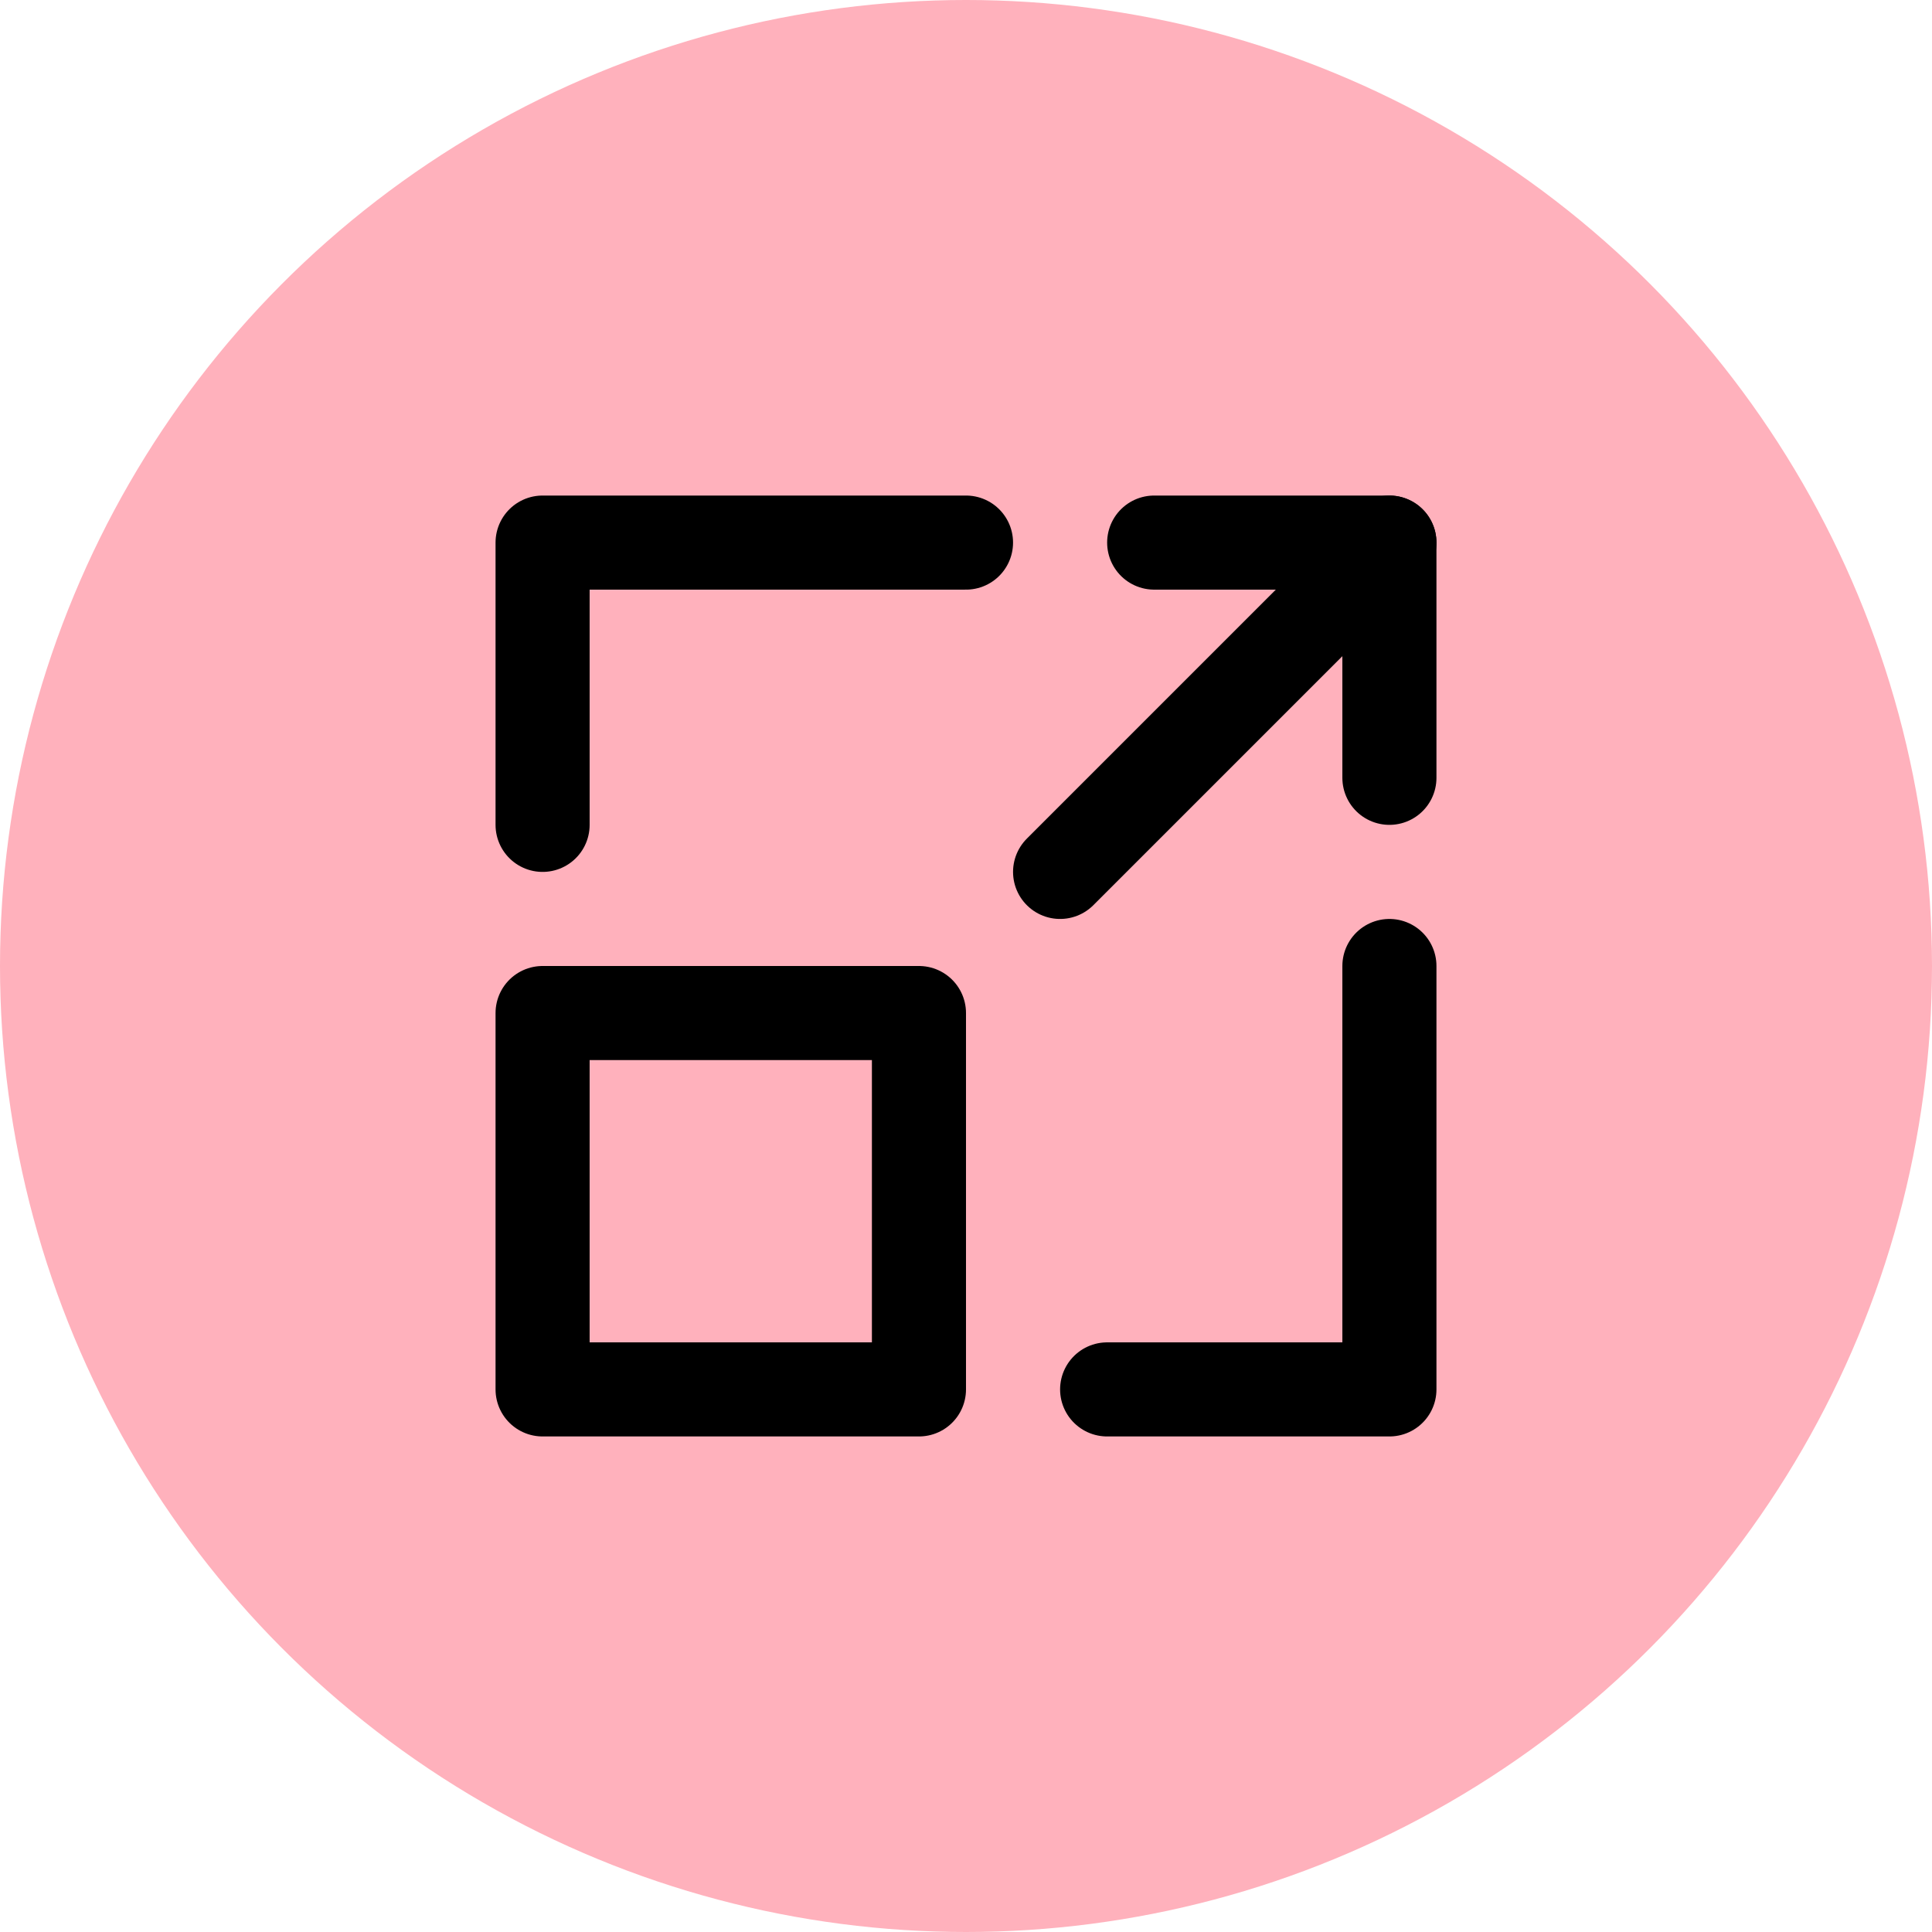
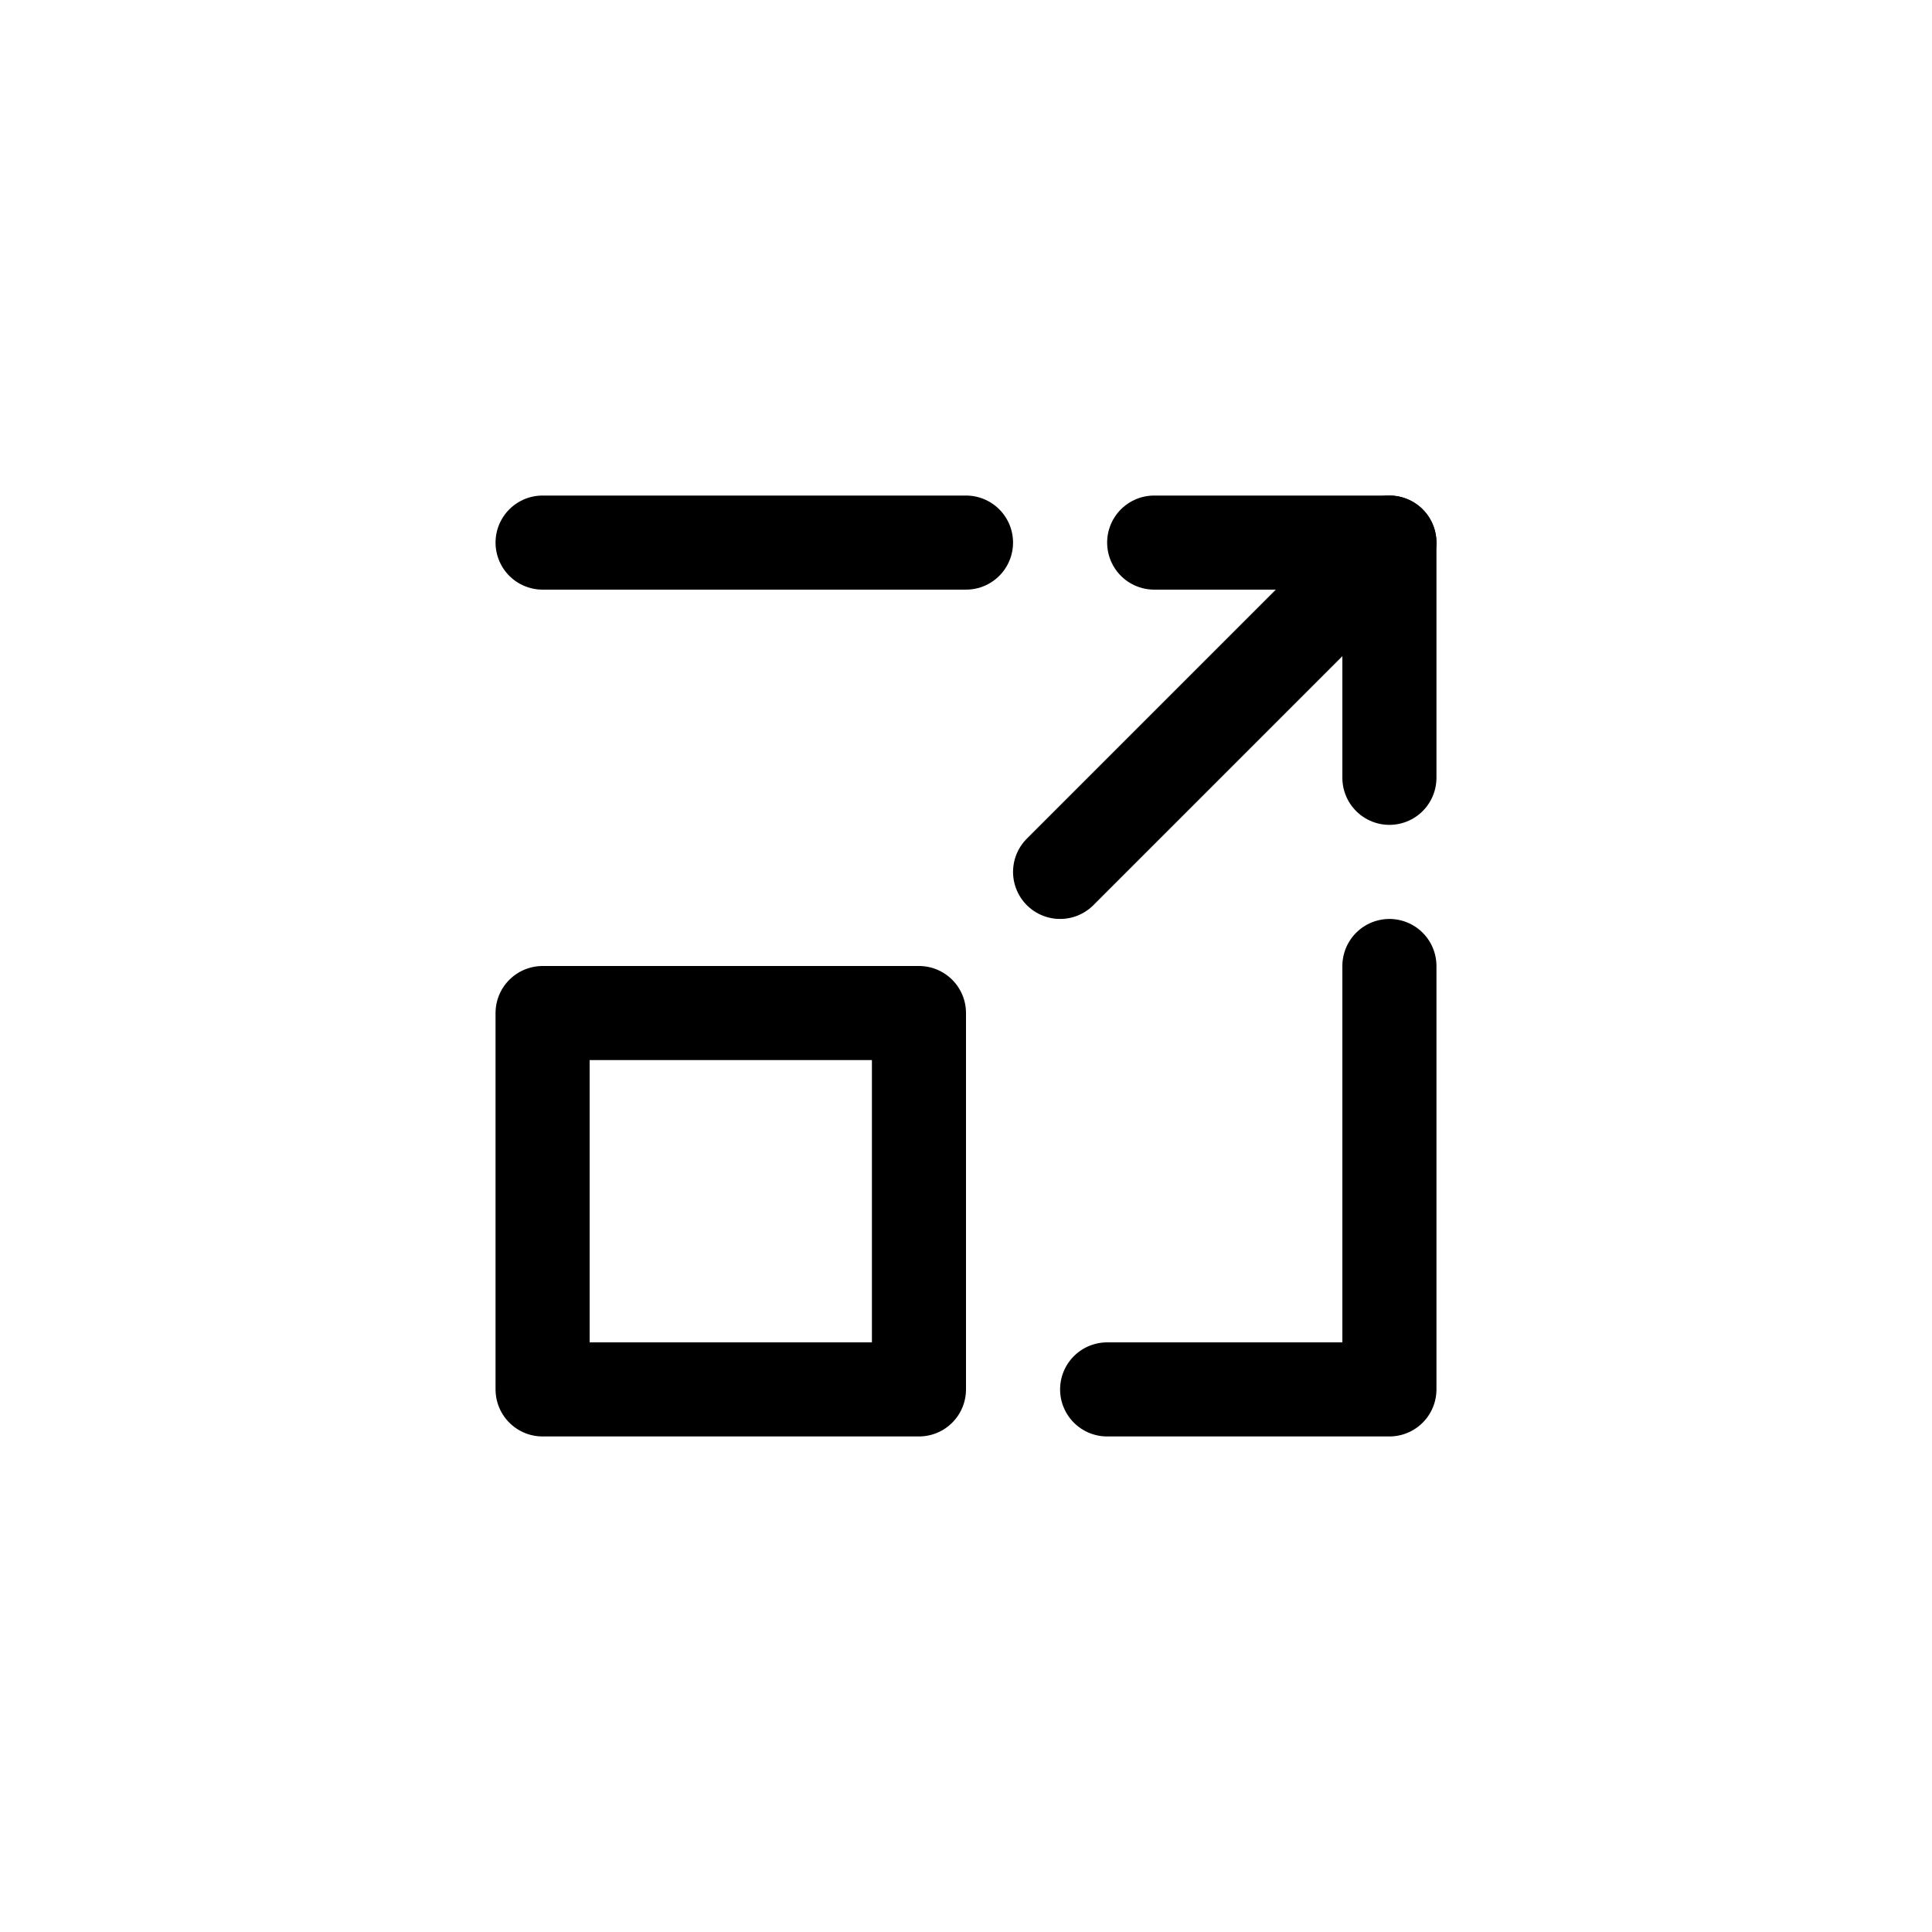
<svg xmlns="http://www.w3.org/2000/svg" width="154" height="154" viewBox="0 0 154 154" fill="none">
-   <circle cx="77" cy="77" r="77" fill="#FFB1BC" />
  <path d="M110.75 43.25L84.5 69.5" stroke="black" stroke-width="7.5" stroke-linecap="round" stroke-linejoin="round" />
-   <path d="M77 43.25H43.25V65.75M110.75 77V110.75H88.25" stroke="black" stroke-width="7.5" stroke-linecap="round" stroke-linejoin="round" />
+   <path d="M77 43.25H43.25M110.75 77V110.75H88.25" stroke="black" stroke-width="7.5" stroke-linecap="round" stroke-linejoin="round" />
  <path d="M92 43.25H110.75V62" stroke="black" stroke-width="7.5" stroke-linecap="round" stroke-linejoin="round" />
  <rect x="43.25" y="80.75" width="30" height="30" stroke="black" stroke-width="7.5" stroke-linejoin="round" />
</svg>